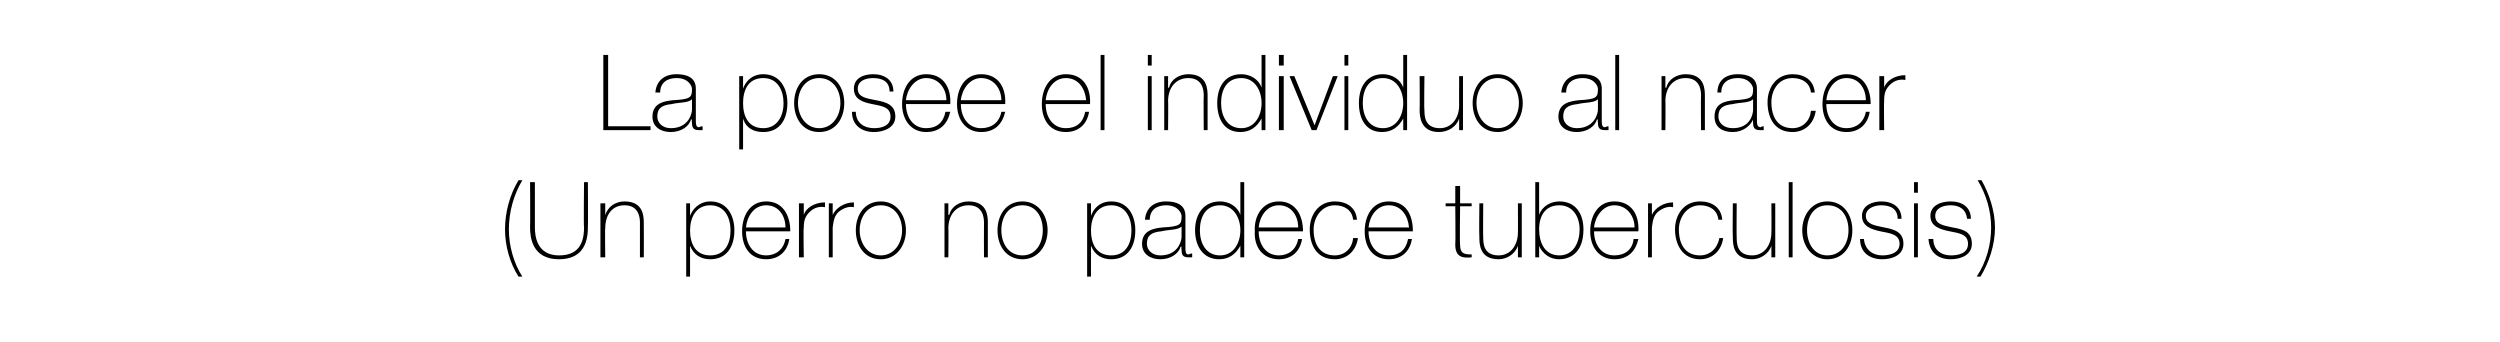
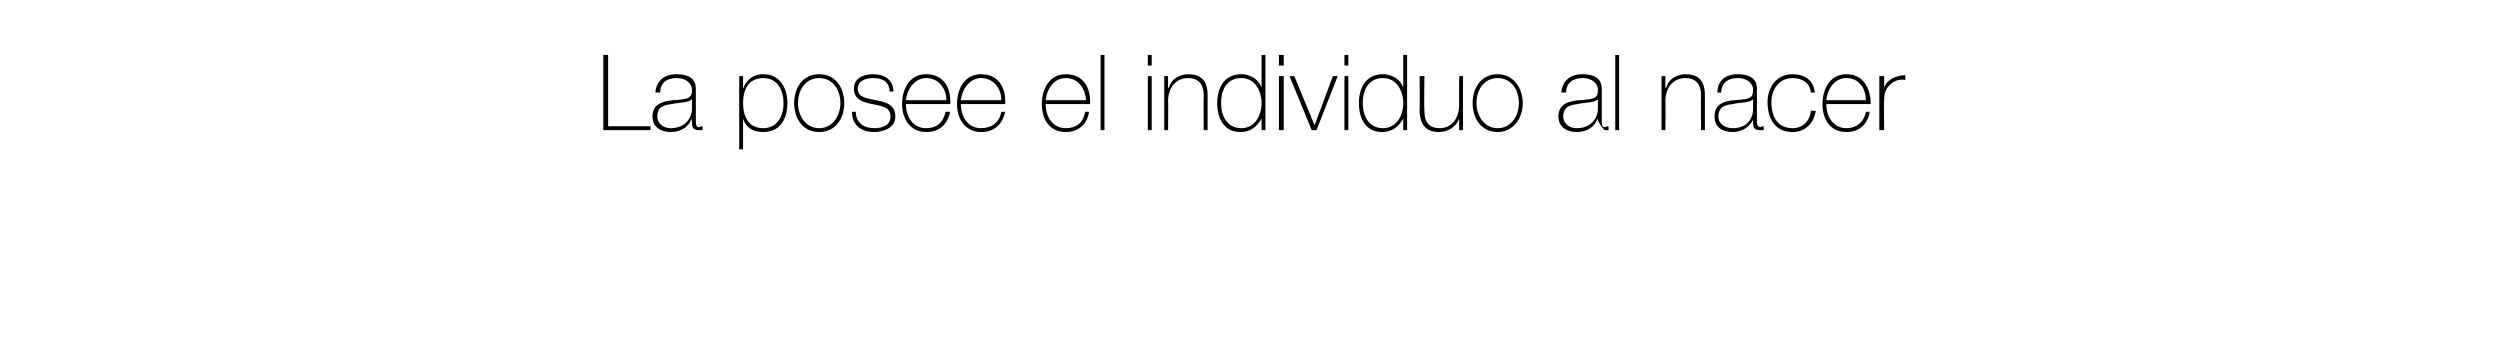
<svg xmlns="http://www.w3.org/2000/svg" version="1.1" width="259.4px" height="35.5px" viewBox="0 0 259.4 35.5">
  <desc>La posee el individuo al nacer (Un perro no padece tuberculosis)</desc>
  <defs />
  <g id="Polygon50585">
-     <path d="M 53.8 28.7 C 52.9 27.3 52.4 25.5 52.4 23.8 C 52.4 22 52.9 20.2 53.8 18.7 C 53.8 18.7 54.2 18.7 54.2 18.7 C 53.3 20.2 52.8 22 52.8 23.8 C 52.8 25.5 53.3 27.3 54.2 28.7 C 54.2 28.7 53.8 28.7 53.8 28.7 Z M 55.5 18.9 C 55.5 18.9 55.51 23.58 55.5 23.6 C 55.5 24.5 55.7 26.5 58 26.5 C 59.9 26.5 60.6 25.4 60.6 23.6 C 60.55 23.58 60.6 18.9 60.6 18.9 L 61 18.9 C 61 18.9 61.03 23.58 61 23.6 C 61 25.4 60.3 26.9 58 26.9 C 55.2 26.9 55 24.6 55 23.6 C 55.03 23.58 55 18.9 55 18.9 L 55.5 18.9 Z M 62.3 21.1 L 62.8 21.1 L 62.8 22.3 C 62.8 22.3 62.78 22.28 62.8 22.3 C 63.1 21.4 63.9 20.9 64.8 20.9 C 66.8 20.9 66.8 22.5 66.8 23.2 C 66.82 23.22 66.8 26.7 66.8 26.7 L 66.4 26.7 C 66.4 26.7 66.4 23.15 66.4 23.1 C 66.4 22.6 66.3 21.3 64.8 21.3 C 63.5 21.3 62.8 22.3 62.8 23.7 C 62.76 23.66 62.8 26.7 62.8 26.7 L 62.3 26.7 L 62.3 21.1 Z M 75.8 23.9 C 75.8 22.6 75.2 21.3 73.7 21.3 C 72.2 21.3 71.6 22.6 71.6 23.9 C 71.6 25.2 72.1 26.5 73.7 26.5 C 75.2 26.5 75.8 25.3 75.8 23.9 Z M 71.6 22.4 C 71.6 22.4 71.65 22.37 71.6 22.4 C 71.8 21.8 72.5 20.9 73.7 20.9 C 75.4 20.9 76.2 22.3 76.2 23.9 C 76.2 25.6 75.4 26.9 73.7 26.9 C 72.8 26.9 72 26.5 71.6 25.5 C 71.65 25.55 71.6 25.5 71.6 25.5 L 71.6 28.7 L 71.2 28.7 L 71.2 21.1 L 71.6 21.1 L 71.6 22.4 Z M 77.4 24 C 77.4 25.3 78.1 26.5 79.5 26.5 C 80.5 26.5 81.3 25.9 81.5 24.8 C 81.5 24.8 81.9 24.8 81.9 24.8 C 81.7 26.1 80.8 26.9 79.5 26.9 C 77.8 26.9 77 25.6 77 24 C 77 22.4 77.8 20.9 79.5 20.9 C 81.2 20.9 82 22.3 82 24 C 82 24 77.4 24 77.4 24 Z M 81.5 23.6 C 81.5 22.4 80.8 21.3 79.5 21.3 C 78.2 21.3 77.5 22.5 77.4 23.6 C 77.4 23.6 81.5 23.6 81.5 23.6 Z M 83.4 22.3 C 83.4 22.3 83.38 22.32 83.4 22.3 C 83.6 21.6 84.5 21 85.6 21 C 85.6 21 85.6 21.5 85.6 21.5 C 85.1 21.4 84.5 21.5 84 22 C 83.6 22.4 83.4 22.8 83.4 23.6 C 83.35 23.63 83.4 26.7 83.4 26.7 L 82.9 26.7 L 82.9 21.1 L 83.4 21.1 L 83.4 22.3 Z M 86.4 22.3 C 86.4 22.3 86.44 22.32 86.4 22.3 C 86.7 21.6 87.6 21 88.6 21 C 88.6 21 88.6 21.5 88.6 21.5 C 88.2 21.4 87.6 21.5 87 22 C 86.6 22.4 86.5 22.8 86.4 23.6 C 86.41 23.63 86.4 26.7 86.4 26.7 L 86 26.7 L 86 21.1 L 86.4 21.1 L 86.4 22.3 Z M 91.4 20.9 C 93 20.9 94 22.3 94 23.9 C 94 25.5 93 26.9 91.4 26.9 C 89.7 26.9 88.8 25.5 88.8 23.9 C 88.8 22.3 89.7 20.9 91.4 20.9 Z M 91.4 26.5 C 92.8 26.5 93.6 25.2 93.6 23.9 C 93.6 22.5 92.8 21.3 91.4 21.3 C 90 21.3 89.2 22.5 89.2 23.9 C 89.2 25.2 90 26.5 91.4 26.5 Z M 98 21.1 L 98.4 21.1 L 98.4 22.3 C 98.4 22.3 98.45 22.28 98.5 22.3 C 98.7 21.4 99.6 20.9 100.5 20.9 C 102.5 20.9 102.5 22.5 102.5 23.2 C 102.49 23.22 102.5 26.7 102.5 26.7 L 102.1 26.7 C 102.1 26.7 102.08 23.15 102.1 23.1 C 102.1 22.6 102 21.3 100.5 21.3 C 99.2 21.3 98.4 22.3 98.4 23.7 C 98.43 23.66 98.4 26.7 98.4 26.7 L 98 26.7 L 98 21.1 Z M 106.1 20.9 C 107.7 20.9 108.7 22.3 108.7 23.9 C 108.7 25.5 107.7 26.9 106.1 26.9 C 104.4 26.9 103.5 25.5 103.5 23.9 C 103.5 22.3 104.4 20.9 106.1 20.9 Z M 106.1 26.5 C 107.5 26.5 108.2 25.2 108.2 23.9 C 108.2 22.5 107.5 21.3 106.1 21.3 C 104.6 21.3 103.9 22.5 103.9 23.9 C 103.9 25.2 104.6 26.5 106.1 26.5 Z M 117.4 23.9 C 117.4 22.6 116.8 21.3 115.3 21.3 C 113.8 21.3 113.2 22.6 113.2 23.9 C 113.2 25.2 113.7 26.5 115.3 26.5 C 116.8 26.5 117.4 25.3 117.4 23.9 Z M 113.2 22.4 C 113.2 22.4 113.23 22.37 113.2 22.4 C 113.4 21.8 114 20.9 115.3 20.9 C 117 20.9 117.8 22.3 117.8 23.9 C 117.8 25.6 117 26.9 115.3 26.9 C 114.4 26.9 113.6 26.5 113.2 25.5 C 113.23 25.55 113.2 25.5 113.2 25.5 L 113.2 28.7 L 112.8 28.7 L 112.8 21.1 L 113.2 21.1 L 113.2 22.4 Z M 122.6 23.5 C 122.2 23.9 121.3 23.8 120.5 24 C 119.5 24.1 119 24.4 119 25.3 C 119 25.9 119.5 26.5 120.4 26.5 C 122.3 26.5 122.6 24.9 122.6 24.6 C 122.6 24.6 122.6 23.5 122.6 23.5 Z M 123 25.7 C 123 26 123 26.4 123.3 26.4 C 123.4 26.4 123.5 26.3 123.7 26.3 C 123.7 26.3 123.7 26.7 123.7 26.7 C 123.5 26.7 123.4 26.7 123.3 26.7 C 122.7 26.7 122.6 26.4 122.6 25.9 C 122.56 25.9 122.6 25.6 122.6 25.6 C 122.6 25.6 122.54 25.6 122.5 25.6 C 122.3 26.3 121.5 26.9 120.4 26.9 C 119.4 26.9 118.5 26.4 118.5 25.3 C 118.5 23.9 119.7 23.7 120.6 23.6 C 122.5 23.5 122.6 23.3 122.6 22.4 C 122.6 22.2 122.3 21.3 121 21.3 C 120 21.3 119.3 21.8 119.3 22.8 C 119.3 22.8 118.8 22.8 118.8 22.8 C 118.9 21.6 119.7 20.9 121 20.9 C 122 20.9 123 21.2 123 22.4 C 123 22.4 123 25.7 123 25.7 Z M 128.7 23.9 C 128.7 22.6 128 21.3 126.6 21.3 C 125.1 21.3 124.5 22.5 124.5 23.9 C 124.5 25.2 125.1 26.5 126.6 26.5 C 128 26.5 128.7 25.2 128.7 23.9 Z M 128.7 25.5 C 128.7 25.5 128.65 25.51 128.7 25.5 C 128.2 26.4 127.5 26.9 126.5 26.9 C 124.8 26.9 124 25.5 124 23.9 C 124 22.2 124.9 20.9 126.6 20.9 C 127.5 20.9 128.4 21.4 128.7 22.3 C 128.65 22.33 128.7 22.3 128.7 22.3 L 128.7 18.9 L 129.1 18.9 L 129.1 26.7 L 128.7 26.7 L 128.7 25.5 Z M 130.6 24 C 130.6 25.3 131.3 26.5 132.7 26.5 C 133.7 26.5 134.5 25.9 134.7 24.8 C 134.7 24.8 135.1 24.8 135.1 24.8 C 134.9 26.1 134 26.9 132.7 26.9 C 131 26.9 130.1 25.6 130.2 24 C 130.1 22.4 131 20.9 132.7 20.9 C 134.4 20.9 135.2 22.3 135.2 24 C 135.2 24 130.6 24 130.6 24 Z M 134.7 23.6 C 134.7 22.4 134 21.3 132.7 21.3 C 131.4 21.3 130.7 22.5 130.6 23.6 C 130.6 23.6 134.7 23.6 134.7 23.6 Z M 140.4 22.8 C 140.3 21.8 139.5 21.3 138.5 21.3 C 137.1 21.3 136.3 22.6 136.3 23.8 C 136.3 25.4 137 26.5 138.5 26.5 C 139.5 26.5 140.3 25.8 140.4 24.7 C 140.4 24.7 140.9 24.7 140.9 24.7 C 140.7 26.1 139.7 26.9 138.5 26.9 C 136.6 26.9 135.9 25.4 135.9 23.8 C 135.9 22.3 136.8 20.9 138.5 20.9 C 139.7 20.9 140.7 21.5 140.8 22.8 C 140.8 22.8 140.4 22.8 140.4 22.8 Z M 142 24 C 142 25.3 142.7 26.5 144.1 26.5 C 145.2 26.5 145.9 25.9 146.1 24.8 C 146.1 24.8 146.5 24.8 146.5 24.8 C 146.3 26.1 145.4 26.9 144.1 26.9 C 142.4 26.9 141.6 25.6 141.6 24 C 141.6 22.4 142.4 20.9 144.1 20.9 C 145.9 20.9 146.6 22.3 146.6 24 C 146.6 24 142 24 142 24 Z M 146.2 23.6 C 146.1 22.4 145.4 21.3 144.1 21.3 C 142.8 21.3 142.1 22.5 142 23.6 C 142 23.6 146.2 23.6 146.2 23.6 Z M 152.7 21.4 L 151.5 21.4 C 151.5 21.4 151.45 25.38 151.5 25.4 C 151.5 26.3 151.9 26.4 152.7 26.4 C 152.7 26.4 152.7 26.7 152.7 26.7 C 151.8 26.8 151 26.7 151 25.4 C 151.04 25.38 151 21.4 151 21.4 L 150 21.4 L 150 21.1 L 151 21.1 L 151 19.3 L 151.5 19.3 L 151.5 21.1 L 152.7 21.1 L 152.7 21.4 Z M 157.9 26.7 L 157.5 26.7 L 157.5 25.5 C 157.5 25.5 157.49 25.51 157.5 25.5 C 157.2 26.4 156.3 26.9 155.5 26.9 C 153.5 26.9 153.5 25.3 153.5 24.6 C 153.46 24.57 153.5 21.1 153.5 21.1 L 153.9 21.1 C 153.9 21.1 153.87 24.64 153.9 24.6 C 153.9 25.2 153.9 26.5 155.5 26.5 C 156.7 26.5 157.5 25.5 157.5 24.1 C 157.51 24.13 157.5 21.1 157.5 21.1 L 157.9 21.1 L 157.9 26.7 Z M 163.9 23.8 C 163.9 22.5 163.2 21.3 161.8 21.3 C 160.4 21.3 159.7 22.3 159.7 23.8 C 159.7 25.2 160.3 26.5 161.8 26.5 C 163.3 26.5 163.9 25.1 163.9 23.8 Z M 159.3 18.9 L 159.7 18.9 L 159.7 22.3 C 159.7 22.3 159.7 22.27 159.7 22.3 C 160 21.4 160.9 20.9 161.8 20.9 C 163.5 20.9 164.3 22.2 164.3 23.8 C 164.3 26.5 162.6 26.9 161.8 26.9 C 160.4 26.9 159.8 25.8 159.7 25.5 C 159.7 25.46 159.7 25.5 159.7 25.5 L 159.7 26.7 L 159.3 26.7 L 159.3 18.9 Z M 165.4 24 C 165.4 25.3 166.1 26.5 167.5 26.5 C 168.6 26.5 169.4 25.9 169.5 24.8 C 169.5 24.8 170 24.8 170 24.8 C 169.7 26.1 168.9 26.9 167.5 26.9 C 165.9 26.9 165 25.6 165 24 C 165 22.4 165.8 20.9 167.5 20.9 C 169.3 20.9 170.1 22.3 170 24 C 170 24 165.4 24 165.4 24 Z M 169.6 23.6 C 169.6 22.4 168.8 21.3 167.5 21.3 C 166.3 21.3 165.5 22.5 165.4 23.6 C 165.4 23.6 169.6 23.6 169.6 23.6 Z M 171.4 22.3 C 171.4 22.3 171.44 22.32 171.4 22.3 C 171.7 21.6 172.6 21 173.6 21 C 173.6 21 173.6 21.5 173.6 21.5 C 173.2 21.4 172.6 21.5 172 22 C 171.6 22.4 171.5 22.8 171.4 23.6 C 171.41 23.63 171.4 26.7 171.4 26.7 L 171 26.7 L 171 21.1 L 171.4 21.1 L 171.4 22.3 Z M 178.3 22.8 C 178.2 21.8 177.4 21.3 176.4 21.3 C 175 21.3 174.2 22.6 174.2 23.8 C 174.2 25.4 174.9 26.5 176.4 26.5 C 177.4 26.5 178.2 25.8 178.4 24.7 C 178.4 24.7 178.8 24.7 178.8 24.7 C 178.6 26.1 177.6 26.9 176.4 26.9 C 174.6 26.9 173.8 25.4 173.8 23.8 C 173.8 22.3 174.7 20.9 176.4 20.9 C 177.6 20.9 178.6 21.5 178.7 22.8 C 178.7 22.8 178.3 22.8 178.3 22.8 Z M 184.2 26.7 L 183.8 26.7 L 183.8 25.5 C 183.8 25.5 183.79 25.51 183.8 25.5 C 183.5 26.4 182.6 26.9 181.8 26.9 C 179.8 26.9 179.8 25.3 179.8 24.6 C 179.76 24.57 179.8 21.1 179.8 21.1 L 180.2 21.1 C 180.2 21.1 180.17 24.64 180.2 24.6 C 180.2 25.2 180.2 26.5 181.8 26.5 C 183 26.5 183.8 25.5 183.8 24.1 C 183.82 24.13 183.8 21.1 183.8 21.1 L 184.2 21.1 L 184.2 26.7 Z M 186 18.9 L 186 26.7 L 185.6 26.7 L 185.6 18.9 L 186 18.9 Z M 189.6 20.9 C 191.3 20.9 192.2 22.3 192.2 23.9 C 192.2 25.5 191.3 26.9 189.6 26.9 C 188 26.9 187 25.5 187 23.9 C 187 22.3 188 20.9 189.6 20.9 Z M 189.6 26.5 C 191.1 26.5 191.8 25.2 191.8 23.9 C 191.8 22.5 191.1 21.3 189.6 21.3 C 188.2 21.3 187.5 22.5 187.5 23.9 C 187.5 25.2 188.2 26.5 189.6 26.5 Z M 193.4 24.8 C 193.5 25.9 194.3 26.5 195.3 26.5 C 196 26.5 197.1 26.3 197.1 25.3 C 197.1 24.3 196.1 24.2 195.1 24 C 194.2 23.8 193.2 23.5 193.2 22.4 C 193.2 21.3 194.3 20.9 195.2 20.9 C 196.4 20.9 197.3 21.5 197.3 22.7 C 197.3 22.7 196.9 22.7 196.9 22.7 C 196.9 21.7 196.2 21.3 195.2 21.3 C 194.5 21.3 193.6 21.6 193.6 22.4 C 193.6 23.3 194.6 23.4 195.5 23.6 C 196.6 23.8 197.5 24.1 197.5 25.3 C 197.5 26.5 196.3 26.9 195.3 26.9 C 194 26.9 193 26.2 193 24.8 C 193 24.8 193.4 24.8 193.4 24.8 Z M 198.6 26.7 L 198.6 21.1 L 199 21.1 L 199 26.7 L 198.6 26.7 Z M 198.6 20 L 198.6 18.9 L 199 18.9 L 199 20 L 198.6 20 Z M 200.6 24.8 C 200.6 25.9 201.4 26.5 202.4 26.5 C 203.2 26.5 204.2 26.3 204.2 25.3 C 204.2 24.3 203.3 24.2 202.3 24 C 201.3 23.8 200.3 23.5 200.3 22.4 C 200.3 21.3 201.4 20.9 202.4 20.9 C 203.6 20.9 204.5 21.5 204.5 22.7 C 204.5 22.7 204.1 22.7 204.1 22.7 C 204 21.7 203.3 21.3 202.4 21.3 C 201.6 21.3 200.8 21.6 200.8 22.4 C 200.8 23.3 201.7 23.4 202.6 23.6 C 203.8 23.8 204.6 24.1 204.6 25.3 C 204.6 26.5 203.4 26.9 202.4 26.9 C 201.1 26.9 200.2 26.2 200.1 24.8 C 200.1 24.8 200.6 24.8 200.6 24.8 Z M 205.6 18.7 C 206.4 20.1 207 21.9 207 23.6 C 207 25.4 206.4 27.2 205.5 28.7 C 205.5 28.7 205.1 28.7 205.1 28.7 C 206.1 27.2 206.6 25.4 206.6 23.6 C 206.6 21.9 206.1 20.2 205.2 18.7 C 205.2 18.7 205.6 18.7 205.6 18.7 Z " stroke="none" fill="#000" />
-   </g>
+     </g>
  <g id="Polygon50584">
-     <path d="M 62.6 5.7 L 63.1 5.7 L 63.1 13.1 L 67.5 13.1 L 67.5 13.5 L 62.6 13.5 L 62.6 5.7 Z M 71.8 10.3 C 71.4 10.7 70.5 10.6 69.7 10.8 C 68.7 10.9 68.2 11.2 68.2 12.1 C 68.2 12.7 68.7 13.3 69.6 13.3 C 71.5 13.3 71.8 11.7 71.8 11.4 C 71.8 11.4 71.8 10.3 71.8 10.3 Z M 72.2 12.5 C 72.2 12.8 72.2 13.2 72.5 13.2 C 72.6 13.2 72.7 13.1 72.9 13.1 C 72.9 13.1 72.9 13.5 72.9 13.5 C 72.7 13.5 72.6 13.5 72.5 13.5 C 71.9 13.5 71.8 13.2 71.8 12.7 C 71.75 12.7 71.8 12.4 71.8 12.4 C 71.8 12.4 71.73 12.4 71.7 12.4 C 71.5 13.1 70.7 13.7 69.6 13.7 C 68.6 13.7 67.7 13.2 67.7 12.1 C 67.7 10.7 68.9 10.5 69.8 10.4 C 71.7 10.3 71.8 10.1 71.8 9.2 C 71.8 9 71.5 8.1 70.2 8.1 C 69.2 8.1 68.5 8.6 68.5 9.6 C 68.5 9.6 68 9.6 68 9.6 C 68.1 8.4 68.9 7.7 70.2 7.7 C 71.2 7.7 72.2 8 72.2 9.2 C 72.2 9.2 72.2 12.5 72.2 12.5 Z M 81.3 10.7 C 81.3 9.4 80.7 8.1 79.2 8.1 C 77.6 8.1 77.1 9.4 77.1 10.7 C 77.1 12 77.6 13.3 79.2 13.3 C 80.6 13.3 81.3 12.1 81.3 10.7 Z M 77.1 9.2 C 77.1 9.2 77.1 9.17 77.1 9.2 C 77.3 8.6 77.9 7.7 79.2 7.7 C 80.9 7.7 81.7 9.1 81.7 10.7 C 81.7 12.4 80.9 13.7 79.2 13.7 C 78.2 13.7 77.4 13.3 77.1 12.3 C 77.1 12.35 77.1 12.3 77.1 12.3 L 77.1 15.5 L 76.7 15.5 L 76.7 7.9 L 77.1 7.9 L 77.1 9.2 Z M 85 7.7 C 86.7 7.7 87.6 9.1 87.6 10.7 C 87.6 12.3 86.7 13.7 85 13.7 C 83.3 13.7 82.4 12.3 82.4 10.7 C 82.4 9.1 83.3 7.7 85 7.7 Z M 85 13.3 C 86.4 13.3 87.2 12 87.2 10.7 C 87.2 9.3 86.4 8.1 85 8.1 C 83.6 8.1 82.8 9.3 82.8 10.7 C 82.8 12 83.6 13.3 85 13.3 Z M 88.8 11.6 C 88.8 12.7 89.6 13.3 90.7 13.3 C 91.4 13.3 92.4 13.1 92.4 12.1 C 92.4 11.1 91.5 11 90.5 10.8 C 89.5 10.6 88.6 10.3 88.6 9.2 C 88.6 8.1 89.6 7.7 90.6 7.7 C 91.8 7.7 92.7 8.3 92.7 9.5 C 92.7 9.5 92.3 9.5 92.3 9.5 C 92.3 8.5 91.6 8.1 90.6 8.1 C 89.8 8.1 89 8.4 89 9.2 C 89 10.1 89.9 10.2 90.9 10.4 C 92 10.6 92.9 10.9 92.9 12.1 C 92.9 13.3 91.6 13.7 90.7 13.7 C 89.4 13.7 88.4 13 88.4 11.6 C 88.4 11.6 88.8 11.6 88.8 11.6 Z M 94 10.8 C 94 12.1 94.7 13.3 96.1 13.3 C 97.2 13.3 97.9 12.7 98.1 11.6 C 98.1 11.6 98.6 11.6 98.6 11.6 C 98.3 12.9 97.5 13.7 96.1 13.7 C 94.5 13.7 93.6 12.4 93.6 10.8 C 93.6 9.2 94.4 7.7 96.1 7.7 C 97.9 7.7 98.7 9.1 98.6 10.8 C 98.6 10.8 94 10.8 94 10.8 Z M 98.2 10.4 C 98.2 9.2 97.4 8.1 96.1 8.1 C 94.9 8.1 94.1 9.3 94 10.4 C 94 10.4 98.2 10.4 98.2 10.4 Z M 99.7 10.8 C 99.7 12.1 100.4 13.3 101.8 13.3 C 102.9 13.3 103.7 12.7 103.9 11.6 C 103.9 11.6 104.3 11.6 104.3 11.6 C 104 12.9 103.2 13.7 101.8 13.7 C 100.2 13.7 99.3 12.4 99.3 10.8 C 99.3 9.2 100.1 7.7 101.8 7.7 C 103.6 7.7 104.4 9.1 104.3 10.8 C 104.3 10.8 99.7 10.8 99.7 10.8 Z M 103.9 10.4 C 103.9 9.2 103.1 8.1 101.8 8.1 C 100.6 8.1 99.8 9.3 99.7 10.4 C 99.7 10.4 103.9 10.4 103.9 10.4 Z M 108.5 10.8 C 108.5 12.1 109.2 13.3 110.6 13.3 C 111.7 13.3 112.4 12.7 112.6 11.6 C 112.6 11.6 113 11.6 113 11.6 C 112.8 12.9 111.9 13.7 110.6 13.7 C 108.9 13.7 108.1 12.4 108.1 10.8 C 108.1 9.2 108.9 7.7 110.6 7.7 C 112.4 7.7 113.2 9.1 113.1 10.8 C 113.1 10.8 108.5 10.8 108.5 10.8 Z M 112.7 10.4 C 112.6 9.2 111.9 8.1 110.6 8.1 C 109.3 8.1 108.6 9.3 108.5 10.4 C 108.5 10.4 112.7 10.4 112.7 10.4 Z M 114.6 5.7 L 114.6 13.5 L 114.2 13.5 L 114.2 5.7 L 114.6 5.7 Z M 119.1 13.5 L 119.1 7.9 L 119.5 7.9 L 119.5 13.5 L 119.1 13.5 Z M 119.1 6.8 L 119.1 5.7 L 119.5 5.7 L 119.5 6.8 L 119.1 6.8 Z M 120.8 7.9 L 121.2 7.9 L 121.2 9.1 C 121.2 9.1 121.25 9.08 121.3 9.1 C 121.5 8.2 122.4 7.7 123.3 7.7 C 125.3 7.7 125.3 9.3 125.3 10 C 125.29 10.02 125.3 13.5 125.3 13.5 L 124.9 13.5 C 124.9 13.5 124.87 9.95 124.9 9.9 C 124.9 9.4 124.8 8.1 123.3 8.1 C 122 8.1 121.2 9.1 121.2 10.5 C 121.23 10.46 121.2 13.5 121.2 13.5 L 120.8 13.5 L 120.8 7.9 Z M 130.9 10.7 C 130.9 9.4 130.2 8.1 128.8 8.1 C 127.3 8.1 126.7 9.3 126.7 10.7 C 126.7 12 127.3 13.3 128.8 13.3 C 130.2 13.3 130.9 12 130.9 10.7 Z M 130.9 12.3 C 130.9 12.3 130.87 12.31 130.9 12.3 C 130.4 13.2 129.7 13.7 128.7 13.7 C 127 13.7 126.3 12.3 126.3 10.7 C 126.3 9 127.1 7.7 128.8 7.7 C 129.7 7.7 130.6 8.2 130.9 9.1 C 130.87 9.13 130.9 9.1 130.9 9.1 L 130.9 5.7 L 131.3 5.7 L 131.3 13.5 L 130.9 13.5 L 130.9 12.3 Z M 132.7 13.5 L 132.7 7.9 L 133.2 7.9 L 133.2 13.5 L 132.7 13.5 Z M 132.7 6.8 L 132.7 5.7 L 133.2 5.7 L 133.2 6.8 L 132.7 6.8 Z M 136.6 13.5 L 136.1 13.5 L 133.8 7.9 L 134.3 7.9 L 136.4 13 L 136.4 13 L 138.3 7.9 L 138.8 7.9 L 136.6 13.5 Z M 139.5 13.5 L 139.5 7.9 L 139.9 7.9 L 139.9 13.5 L 139.5 13.5 Z M 139.5 6.8 L 139.5 5.7 L 139.9 5.7 L 139.9 6.8 L 139.5 6.8 Z M 145.6 10.7 C 145.6 9.4 144.9 8.1 143.5 8.1 C 142 8.1 141.4 9.3 141.4 10.7 C 141.4 12 142 13.3 143.5 13.3 C 144.9 13.3 145.6 12 145.6 10.7 Z M 145.6 12.3 C 145.6 12.3 145.56 12.31 145.6 12.3 C 145.1 13.2 144.4 13.7 143.4 13.7 C 141.7 13.7 141 12.3 141 10.7 C 141 9 141.8 7.7 143.5 7.7 C 144.4 7.7 145.3 8.2 145.6 9.1 C 145.56 9.13 145.6 9.1 145.6 9.1 L 145.6 5.7 L 146 5.7 L 146 13.5 L 145.6 13.5 L 145.6 12.3 Z M 151.8 13.5 L 151.4 13.5 L 151.4 12.3 C 151.4 12.3 151.37 12.31 151.4 12.3 C 151.1 13.2 150.2 13.7 149.3 13.7 C 147.4 13.7 147.3 12.1 147.3 11.4 C 147.33 11.37 147.3 7.9 147.3 7.9 L 147.8 7.9 C 147.8 7.9 147.75 11.44 147.8 11.4 C 147.8 12 147.8 13.3 149.4 13.3 C 150.6 13.3 151.4 12.3 151.4 10.9 C 151.39 10.93 151.4 7.9 151.4 7.9 L 151.8 7.9 L 151.8 13.5 Z M 155.4 7.7 C 157 7.7 158 9.1 158 10.7 C 158 12.3 157 13.7 155.4 13.7 C 153.7 13.7 152.8 12.3 152.8 10.7 C 152.8 9.1 153.7 7.7 155.4 7.7 Z M 155.4 13.3 C 156.8 13.3 157.6 12 157.6 10.7 C 157.6 9.3 156.8 8.1 155.4 8.1 C 154 8.1 153.2 9.3 153.2 10.7 C 153.2 12 154 13.3 155.4 13.3 Z M 165.8 10.3 C 165.4 10.7 164.5 10.6 163.7 10.8 C 162.7 10.9 162.2 11.2 162.2 12.1 C 162.2 12.7 162.7 13.3 163.6 13.3 C 165.5 13.3 165.8 11.7 165.8 11.4 C 165.8 11.4 165.8 10.3 165.8 10.3 Z M 166.2 12.5 C 166.2 12.8 166.2 13.2 166.5 13.2 C 166.6 13.2 166.7 13.1 166.9 13.1 C 166.9 13.1 166.9 13.5 166.9 13.5 C 166.7 13.5 166.6 13.5 166.5 13.5 C 165.9 13.5 165.8 13.2 165.8 12.7 C 165.76 12.7 165.8 12.4 165.8 12.4 C 165.8 12.4 165.74 12.4 165.7 12.4 C 165.5 13.1 164.7 13.7 163.6 13.7 C 162.6 13.7 161.7 13.2 161.7 12.1 C 161.7 10.7 162.9 10.5 163.8 10.4 C 165.7 10.3 165.8 10.1 165.8 9.2 C 165.8 9 165.5 8.1 164.2 8.1 C 163.2 8.1 162.5 8.6 162.5 9.6 C 162.5 9.6 162 9.6 162 9.6 C 162.1 8.4 162.9 7.7 164.2 7.7 C 165.2 7.7 166.2 8 166.2 9.2 C 166.2 9.2 166.2 12.5 166.2 12.5 Z M 168 5.7 L 168 13.5 L 167.6 13.5 L 167.6 5.7 L 168 5.7 Z M 172.4 7.9 L 172.8 7.9 L 172.8 9.1 C 172.8 9.1 172.85 9.08 172.9 9.1 C 173.1 8.2 174 7.7 174.9 7.7 C 176.9 7.7 176.9 9.3 176.9 10 C 176.89 10.02 176.9 13.5 176.9 13.5 L 176.5 13.5 C 176.5 13.5 176.47 9.95 176.5 9.9 C 176.5 9.4 176.4 8.1 174.9 8.1 C 173.6 8.1 172.8 9.1 172.8 10.5 C 172.83 10.46 172.8 13.5 172.8 13.5 L 172.4 13.5 L 172.4 7.9 Z M 181.9 10.3 C 181.5 10.7 180.6 10.6 179.8 10.8 C 178.8 10.9 178.3 11.2 178.3 12.1 C 178.3 12.7 178.8 13.3 179.8 13.3 C 181.7 13.3 181.9 11.7 181.9 11.4 C 181.9 11.4 181.9 10.3 181.9 10.3 Z M 182.3 12.5 C 182.3 12.8 182.3 13.2 182.7 13.2 C 182.7 13.2 182.8 13.1 183 13.1 C 183 13.1 183 13.5 183 13.5 C 182.9 13.5 182.7 13.5 182.6 13.5 C 182 13.5 181.9 13.2 181.9 12.7 C 181.87 12.7 181.9 12.4 181.9 12.4 C 181.9 12.4 181.85 12.4 181.9 12.4 C 181.6 13.1 180.8 13.7 179.8 13.7 C 178.7 13.7 177.9 13.2 177.9 12.1 C 177.9 10.7 179 10.5 179.9 10.4 C 181.8 10.3 181.9 10.1 181.9 9.2 C 181.9 9 181.6 8.1 180.3 8.1 C 179.3 8.1 178.6 8.6 178.6 9.6 C 178.6 9.6 178.2 9.6 178.2 9.6 C 178.2 8.4 179 7.7 180.3 7.7 C 181.3 7.7 182.3 8 182.3 9.2 C 182.3 9.2 182.3 12.5 182.3 12.5 Z M 187.9 9.6 C 187.8 8.6 187 8.1 186 8.1 C 184.5 8.1 183.8 9.4 183.8 10.6 C 183.8 12.2 184.5 13.3 186 13.3 C 187 13.3 187.8 12.6 187.9 11.5 C 187.9 11.5 188.4 11.5 188.4 11.5 C 188.2 12.9 187.2 13.7 186 13.7 C 184.1 13.7 183.4 12.2 183.4 10.6 C 183.4 9.1 184.3 7.7 186 7.7 C 187.2 7.7 188.2 8.3 188.3 9.6 C 188.3 9.6 187.9 9.6 187.9 9.6 Z M 189.5 10.8 C 189.5 12.1 190.2 13.3 191.6 13.3 C 192.6 13.3 193.4 12.7 193.6 11.6 C 193.6 11.6 194 11.6 194 11.6 C 193.8 12.9 192.9 13.7 191.6 13.7 C 189.9 13.7 189.1 12.4 189.1 10.8 C 189.1 9.2 189.9 7.7 191.6 7.7 C 193.3 7.7 194.1 9.1 194.1 10.8 C 194.1 10.8 189.5 10.8 189.5 10.8 Z M 193.6 10.4 C 193.6 9.2 192.9 8.1 191.6 8.1 C 190.3 8.1 189.6 9.3 189.5 10.4 C 189.5 10.4 193.6 10.4 193.6 10.4 Z M 195.5 9.1 C 195.5 9.1 195.49 9.12 195.5 9.1 C 195.7 8.4 196.6 7.8 197.7 7.8 C 197.7 7.8 197.7 8.3 197.7 8.3 C 197.2 8.2 196.6 8.3 196.1 8.8 C 195.7 9.2 195.5 9.6 195.5 10.4 C 195.46 10.43 195.5 13.5 195.5 13.5 L 195 13.5 L 195 7.9 L 195.5 7.9 L 195.5 9.1 Z " stroke="none" fill="#000" />
+     <path d="M 62.6 5.7 L 63.1 5.7 L 63.1 13.1 L 67.5 13.1 L 67.5 13.5 L 62.6 13.5 L 62.6 5.7 Z M 71.8 10.3 C 71.4 10.7 70.5 10.6 69.7 10.8 C 68.7 10.9 68.2 11.2 68.2 12.1 C 68.2 12.7 68.7 13.3 69.6 13.3 C 71.5 13.3 71.8 11.7 71.8 11.4 C 71.8 11.4 71.8 10.3 71.8 10.3 Z M 72.2 12.5 C 72.2 12.8 72.2 13.2 72.5 13.2 C 72.6 13.2 72.7 13.1 72.9 13.1 C 72.9 13.1 72.9 13.5 72.9 13.5 C 72.7 13.5 72.6 13.5 72.5 13.5 C 71.9 13.5 71.8 13.2 71.8 12.7 C 71.75 12.7 71.8 12.4 71.8 12.4 C 71.8 12.4 71.73 12.4 71.7 12.4 C 71.5 13.1 70.7 13.7 69.6 13.7 C 68.6 13.7 67.7 13.2 67.7 12.1 C 67.7 10.7 68.9 10.5 69.8 10.4 C 71.7 10.3 71.8 10.1 71.8 9.2 C 71.8 9 71.5 8.1 70.2 8.1 C 69.2 8.1 68.5 8.6 68.5 9.6 C 68.5 9.6 68 9.6 68 9.6 C 68.1 8.4 68.9 7.7 70.2 7.7 C 71.2 7.7 72.2 8 72.2 9.2 C 72.2 9.2 72.2 12.5 72.2 12.5 Z M 81.3 10.7 C 81.3 9.4 80.7 8.1 79.2 8.1 C 77.6 8.1 77.1 9.4 77.1 10.7 C 77.1 12 77.6 13.3 79.2 13.3 C 80.6 13.3 81.3 12.1 81.3 10.7 Z M 77.1 9.2 C 77.1 9.2 77.1 9.17 77.1 9.2 C 77.3 8.6 77.9 7.7 79.2 7.7 C 80.9 7.7 81.7 9.1 81.7 10.7 C 81.7 12.4 80.9 13.7 79.2 13.7 C 78.2 13.7 77.4 13.3 77.1 12.3 C 77.1 12.35 77.1 12.3 77.1 12.3 L 77.1 15.5 L 76.7 15.5 L 76.7 7.9 L 77.1 7.9 L 77.1 9.2 Z M 85 7.7 C 86.7 7.7 87.6 9.1 87.6 10.7 C 87.6 12.3 86.7 13.7 85 13.7 C 83.3 13.7 82.4 12.3 82.4 10.7 C 82.4 9.1 83.3 7.7 85 7.7 Z M 85 13.3 C 86.4 13.3 87.2 12 87.2 10.7 C 87.2 9.3 86.4 8.1 85 8.1 C 83.6 8.1 82.8 9.3 82.8 10.7 C 82.8 12 83.6 13.3 85 13.3 Z M 88.8 11.6 C 88.8 12.7 89.6 13.3 90.7 13.3 C 91.4 13.3 92.4 13.1 92.4 12.1 C 92.4 11.1 91.5 11 90.5 10.8 C 89.5 10.6 88.6 10.3 88.6 9.2 C 88.6 8.1 89.6 7.7 90.6 7.7 C 91.8 7.7 92.7 8.3 92.7 9.5 C 92.7 9.5 92.3 9.5 92.3 9.5 C 92.3 8.5 91.6 8.1 90.6 8.1 C 89.8 8.1 89 8.4 89 9.2 C 89 10.1 89.9 10.2 90.9 10.4 C 92 10.6 92.9 10.9 92.9 12.1 C 92.9 13.3 91.6 13.7 90.7 13.7 C 89.4 13.7 88.4 13 88.4 11.6 C 88.4 11.6 88.8 11.6 88.8 11.6 Z M 94 10.8 C 94 12.1 94.7 13.3 96.1 13.3 C 97.2 13.3 97.9 12.7 98.1 11.6 C 98.1 11.6 98.6 11.6 98.6 11.6 C 98.3 12.9 97.5 13.7 96.1 13.7 C 94.5 13.7 93.6 12.4 93.6 10.8 C 93.6 9.2 94.4 7.7 96.1 7.7 C 97.9 7.7 98.7 9.1 98.6 10.8 C 98.6 10.8 94 10.8 94 10.8 Z M 98.2 10.4 C 98.2 9.2 97.4 8.1 96.1 8.1 C 94.9 8.1 94.1 9.3 94 10.4 C 94 10.4 98.2 10.4 98.2 10.4 Z M 99.7 10.8 C 99.7 12.1 100.4 13.3 101.8 13.3 C 102.9 13.3 103.7 12.7 103.9 11.6 C 103.9 11.6 104.3 11.6 104.3 11.6 C 104 12.9 103.2 13.7 101.8 13.7 C 100.2 13.7 99.3 12.4 99.3 10.8 C 99.3 9.2 100.1 7.7 101.8 7.7 C 103.6 7.7 104.4 9.1 104.3 10.8 C 104.3 10.8 99.7 10.8 99.7 10.8 Z M 103.9 10.4 C 103.9 9.2 103.1 8.1 101.8 8.1 C 100.6 8.1 99.8 9.3 99.7 10.4 C 99.7 10.4 103.9 10.4 103.9 10.4 Z M 108.5 10.8 C 108.5 12.1 109.2 13.3 110.6 13.3 C 111.7 13.3 112.4 12.7 112.6 11.6 C 112.6 11.6 113 11.6 113 11.6 C 112.8 12.9 111.9 13.7 110.6 13.7 C 108.9 13.7 108.1 12.4 108.1 10.8 C 108.1 9.2 108.9 7.7 110.6 7.7 C 112.4 7.7 113.2 9.1 113.1 10.8 C 113.1 10.8 108.5 10.8 108.5 10.8 Z M 112.7 10.4 C 112.6 9.2 111.9 8.1 110.6 8.1 C 109.3 8.1 108.6 9.3 108.5 10.4 C 108.5 10.4 112.7 10.4 112.7 10.4 Z M 114.6 5.7 L 114.6 13.5 L 114.2 13.5 L 114.2 5.7 L 114.6 5.7 Z M 119.1 13.5 L 119.1 7.9 L 119.5 7.9 L 119.5 13.5 L 119.1 13.5 Z M 119.1 6.8 L 119.1 5.7 L 119.5 5.7 L 119.5 6.8 L 119.1 6.8 Z M 120.8 7.9 L 121.2 7.9 L 121.2 9.1 C 121.2 9.1 121.25 9.08 121.3 9.1 C 121.5 8.2 122.4 7.7 123.3 7.7 C 125.3 7.7 125.3 9.3 125.3 10 C 125.29 10.02 125.3 13.5 125.3 13.5 L 124.9 13.5 C 124.9 13.5 124.87 9.95 124.9 9.9 C 124.9 9.4 124.8 8.1 123.3 8.1 C 122 8.1 121.2 9.1 121.2 10.5 C 121.23 10.46 121.2 13.5 121.2 13.5 L 120.8 13.5 L 120.8 7.9 Z M 130.9 10.7 C 130.9 9.4 130.2 8.1 128.8 8.1 C 127.3 8.1 126.7 9.3 126.7 10.7 C 126.7 12 127.3 13.3 128.8 13.3 C 130.2 13.3 130.9 12 130.9 10.7 Z M 130.9 12.3 C 130.9 12.3 130.87 12.31 130.9 12.3 C 130.4 13.2 129.7 13.7 128.7 13.7 C 127 13.7 126.3 12.3 126.3 10.7 C 126.3 9 127.1 7.7 128.8 7.7 C 129.7 7.7 130.6 8.2 130.9 9.1 C 130.87 9.13 130.9 9.1 130.9 9.1 L 130.9 5.7 L 131.3 5.7 L 131.3 13.5 L 130.9 13.5 L 130.9 12.3 Z M 132.7 13.5 L 132.7 7.9 L 133.2 7.9 L 133.2 13.5 L 132.7 13.5 Z M 132.7 6.8 L 132.7 5.7 L 133.2 5.7 L 133.2 6.8 L 132.7 6.8 Z M 136.6 13.5 L 136.1 13.5 L 133.8 7.9 L 134.3 7.9 L 136.4 13 L 136.4 13 L 138.3 7.9 L 138.8 7.9 L 136.6 13.5 Z M 139.5 13.5 L 139.5 7.9 L 139.9 7.9 L 139.9 13.5 L 139.5 13.5 Z M 139.5 6.8 L 139.5 5.7 L 139.9 5.7 L 139.9 6.8 L 139.5 6.8 Z M 145.6 10.7 C 145.6 9.4 144.9 8.1 143.5 8.1 C 142 8.1 141.4 9.3 141.4 10.7 C 141.4 12 142 13.3 143.5 13.3 C 144.9 13.3 145.6 12 145.6 10.7 Z M 145.6 12.3 C 145.6 12.3 145.56 12.31 145.6 12.3 C 145.1 13.2 144.4 13.7 143.4 13.7 C 141.7 13.7 141 12.3 141 10.7 C 141 9 141.8 7.7 143.5 7.7 C 144.4 7.7 145.3 8.2 145.6 9.1 C 145.56 9.13 145.6 9.1 145.6 9.1 L 145.6 5.7 L 146 5.7 L 146 13.5 L 145.6 13.5 L 145.6 12.3 Z M 151.8 13.5 L 151.4 13.5 L 151.4 12.3 C 151.4 12.3 151.37 12.31 151.4 12.3 C 151.1 13.2 150.2 13.7 149.3 13.7 C 147.4 13.7 147.3 12.1 147.3 11.4 C 147.33 11.37 147.3 7.9 147.3 7.9 L 147.8 7.9 C 147.8 7.9 147.75 11.44 147.8 11.4 C 147.8 12 147.8 13.3 149.4 13.3 C 150.6 13.3 151.4 12.3 151.4 10.9 C 151.39 10.93 151.4 7.9 151.4 7.9 L 151.8 7.9 L 151.8 13.5 Z M 155.4 7.7 C 157 7.7 158 9.1 158 10.7 C 158 12.3 157 13.7 155.4 13.7 C 153.7 13.7 152.8 12.3 152.8 10.7 C 152.8 9.1 153.7 7.7 155.4 7.7 Z M 155.4 13.3 C 156.8 13.3 157.6 12 157.6 10.7 C 157.6 9.3 156.8 8.1 155.4 8.1 C 154 8.1 153.2 9.3 153.2 10.7 C 153.2 12 154 13.3 155.4 13.3 Z M 165.8 10.3 C 165.4 10.7 164.5 10.6 163.7 10.8 C 162.7 10.9 162.2 11.2 162.2 12.1 C 162.2 12.7 162.7 13.3 163.6 13.3 C 165.5 13.3 165.8 11.7 165.8 11.4 C 165.8 11.4 165.8 10.3 165.8 10.3 Z M 166.2 12.5 C 166.2 12.8 166.2 13.2 166.5 13.2 C 166.6 13.2 166.7 13.1 166.9 13.1 C 166.9 13.1 166.9 13.5 166.9 13.5 C 166.7 13.5 166.6 13.5 166.5 13.5 C 165.76 12.7 165.8 12.4 165.8 12.4 C 165.8 12.4 165.74 12.4 165.7 12.4 C 165.5 13.1 164.7 13.7 163.6 13.7 C 162.6 13.7 161.7 13.2 161.7 12.1 C 161.7 10.7 162.9 10.5 163.8 10.4 C 165.7 10.3 165.8 10.1 165.8 9.2 C 165.8 9 165.5 8.1 164.2 8.1 C 163.2 8.1 162.5 8.6 162.5 9.6 C 162.5 9.6 162 9.6 162 9.6 C 162.1 8.4 162.9 7.7 164.2 7.7 C 165.2 7.7 166.2 8 166.2 9.2 C 166.2 9.2 166.2 12.5 166.2 12.5 Z M 168 5.7 L 168 13.5 L 167.6 13.5 L 167.6 5.7 L 168 5.7 Z M 172.4 7.9 L 172.8 7.9 L 172.8 9.1 C 172.8 9.1 172.85 9.08 172.9 9.1 C 173.1 8.2 174 7.7 174.9 7.7 C 176.9 7.7 176.9 9.3 176.9 10 C 176.89 10.02 176.9 13.5 176.9 13.5 L 176.5 13.5 C 176.5 13.5 176.47 9.95 176.5 9.9 C 176.5 9.4 176.4 8.1 174.9 8.1 C 173.6 8.1 172.8 9.1 172.8 10.5 C 172.83 10.46 172.8 13.5 172.8 13.5 L 172.4 13.5 L 172.4 7.9 Z M 181.9 10.3 C 181.5 10.7 180.6 10.6 179.8 10.8 C 178.8 10.9 178.3 11.2 178.3 12.1 C 178.3 12.7 178.8 13.3 179.8 13.3 C 181.7 13.3 181.9 11.7 181.9 11.4 C 181.9 11.4 181.9 10.3 181.9 10.3 Z M 182.3 12.5 C 182.3 12.8 182.3 13.2 182.7 13.2 C 182.7 13.2 182.8 13.1 183 13.1 C 183 13.1 183 13.5 183 13.5 C 182.9 13.5 182.7 13.5 182.6 13.5 C 182 13.5 181.9 13.2 181.9 12.7 C 181.87 12.7 181.9 12.4 181.9 12.4 C 181.9 12.4 181.85 12.4 181.9 12.4 C 181.6 13.1 180.8 13.7 179.8 13.7 C 178.7 13.7 177.9 13.2 177.9 12.1 C 177.9 10.7 179 10.5 179.9 10.4 C 181.8 10.3 181.9 10.1 181.9 9.2 C 181.9 9 181.6 8.1 180.3 8.1 C 179.3 8.1 178.6 8.6 178.6 9.6 C 178.6 9.6 178.2 9.6 178.2 9.6 C 178.2 8.4 179 7.7 180.3 7.7 C 181.3 7.7 182.3 8 182.3 9.2 C 182.3 9.2 182.3 12.5 182.3 12.5 Z M 187.9 9.6 C 187.8 8.6 187 8.1 186 8.1 C 184.5 8.1 183.8 9.4 183.8 10.6 C 183.8 12.2 184.5 13.3 186 13.3 C 187 13.3 187.8 12.6 187.9 11.5 C 187.9 11.5 188.4 11.5 188.4 11.5 C 188.2 12.9 187.2 13.7 186 13.7 C 184.1 13.7 183.4 12.2 183.4 10.6 C 183.4 9.1 184.3 7.7 186 7.7 C 187.2 7.7 188.2 8.3 188.3 9.6 C 188.3 9.6 187.9 9.6 187.9 9.6 Z M 189.5 10.8 C 189.5 12.1 190.2 13.3 191.6 13.3 C 192.6 13.3 193.4 12.7 193.6 11.6 C 193.6 11.6 194 11.6 194 11.6 C 193.8 12.9 192.9 13.7 191.6 13.7 C 189.9 13.7 189.1 12.4 189.1 10.8 C 189.1 9.2 189.9 7.7 191.6 7.7 C 193.3 7.7 194.1 9.1 194.1 10.8 C 194.1 10.8 189.5 10.8 189.5 10.8 Z M 193.6 10.4 C 193.6 9.2 192.9 8.1 191.6 8.1 C 190.3 8.1 189.6 9.3 189.5 10.4 C 189.5 10.4 193.6 10.4 193.6 10.4 Z M 195.5 9.1 C 195.5 9.1 195.49 9.12 195.5 9.1 C 195.7 8.4 196.6 7.8 197.7 7.8 C 197.7 7.8 197.7 8.3 197.7 8.3 C 197.2 8.2 196.6 8.3 196.1 8.8 C 195.7 9.2 195.5 9.6 195.5 10.4 C 195.46 10.43 195.5 13.5 195.5 13.5 L 195 13.5 L 195 7.9 L 195.5 7.9 L 195.5 9.1 Z " stroke="none" fill="#000" />
  </g>
</svg>